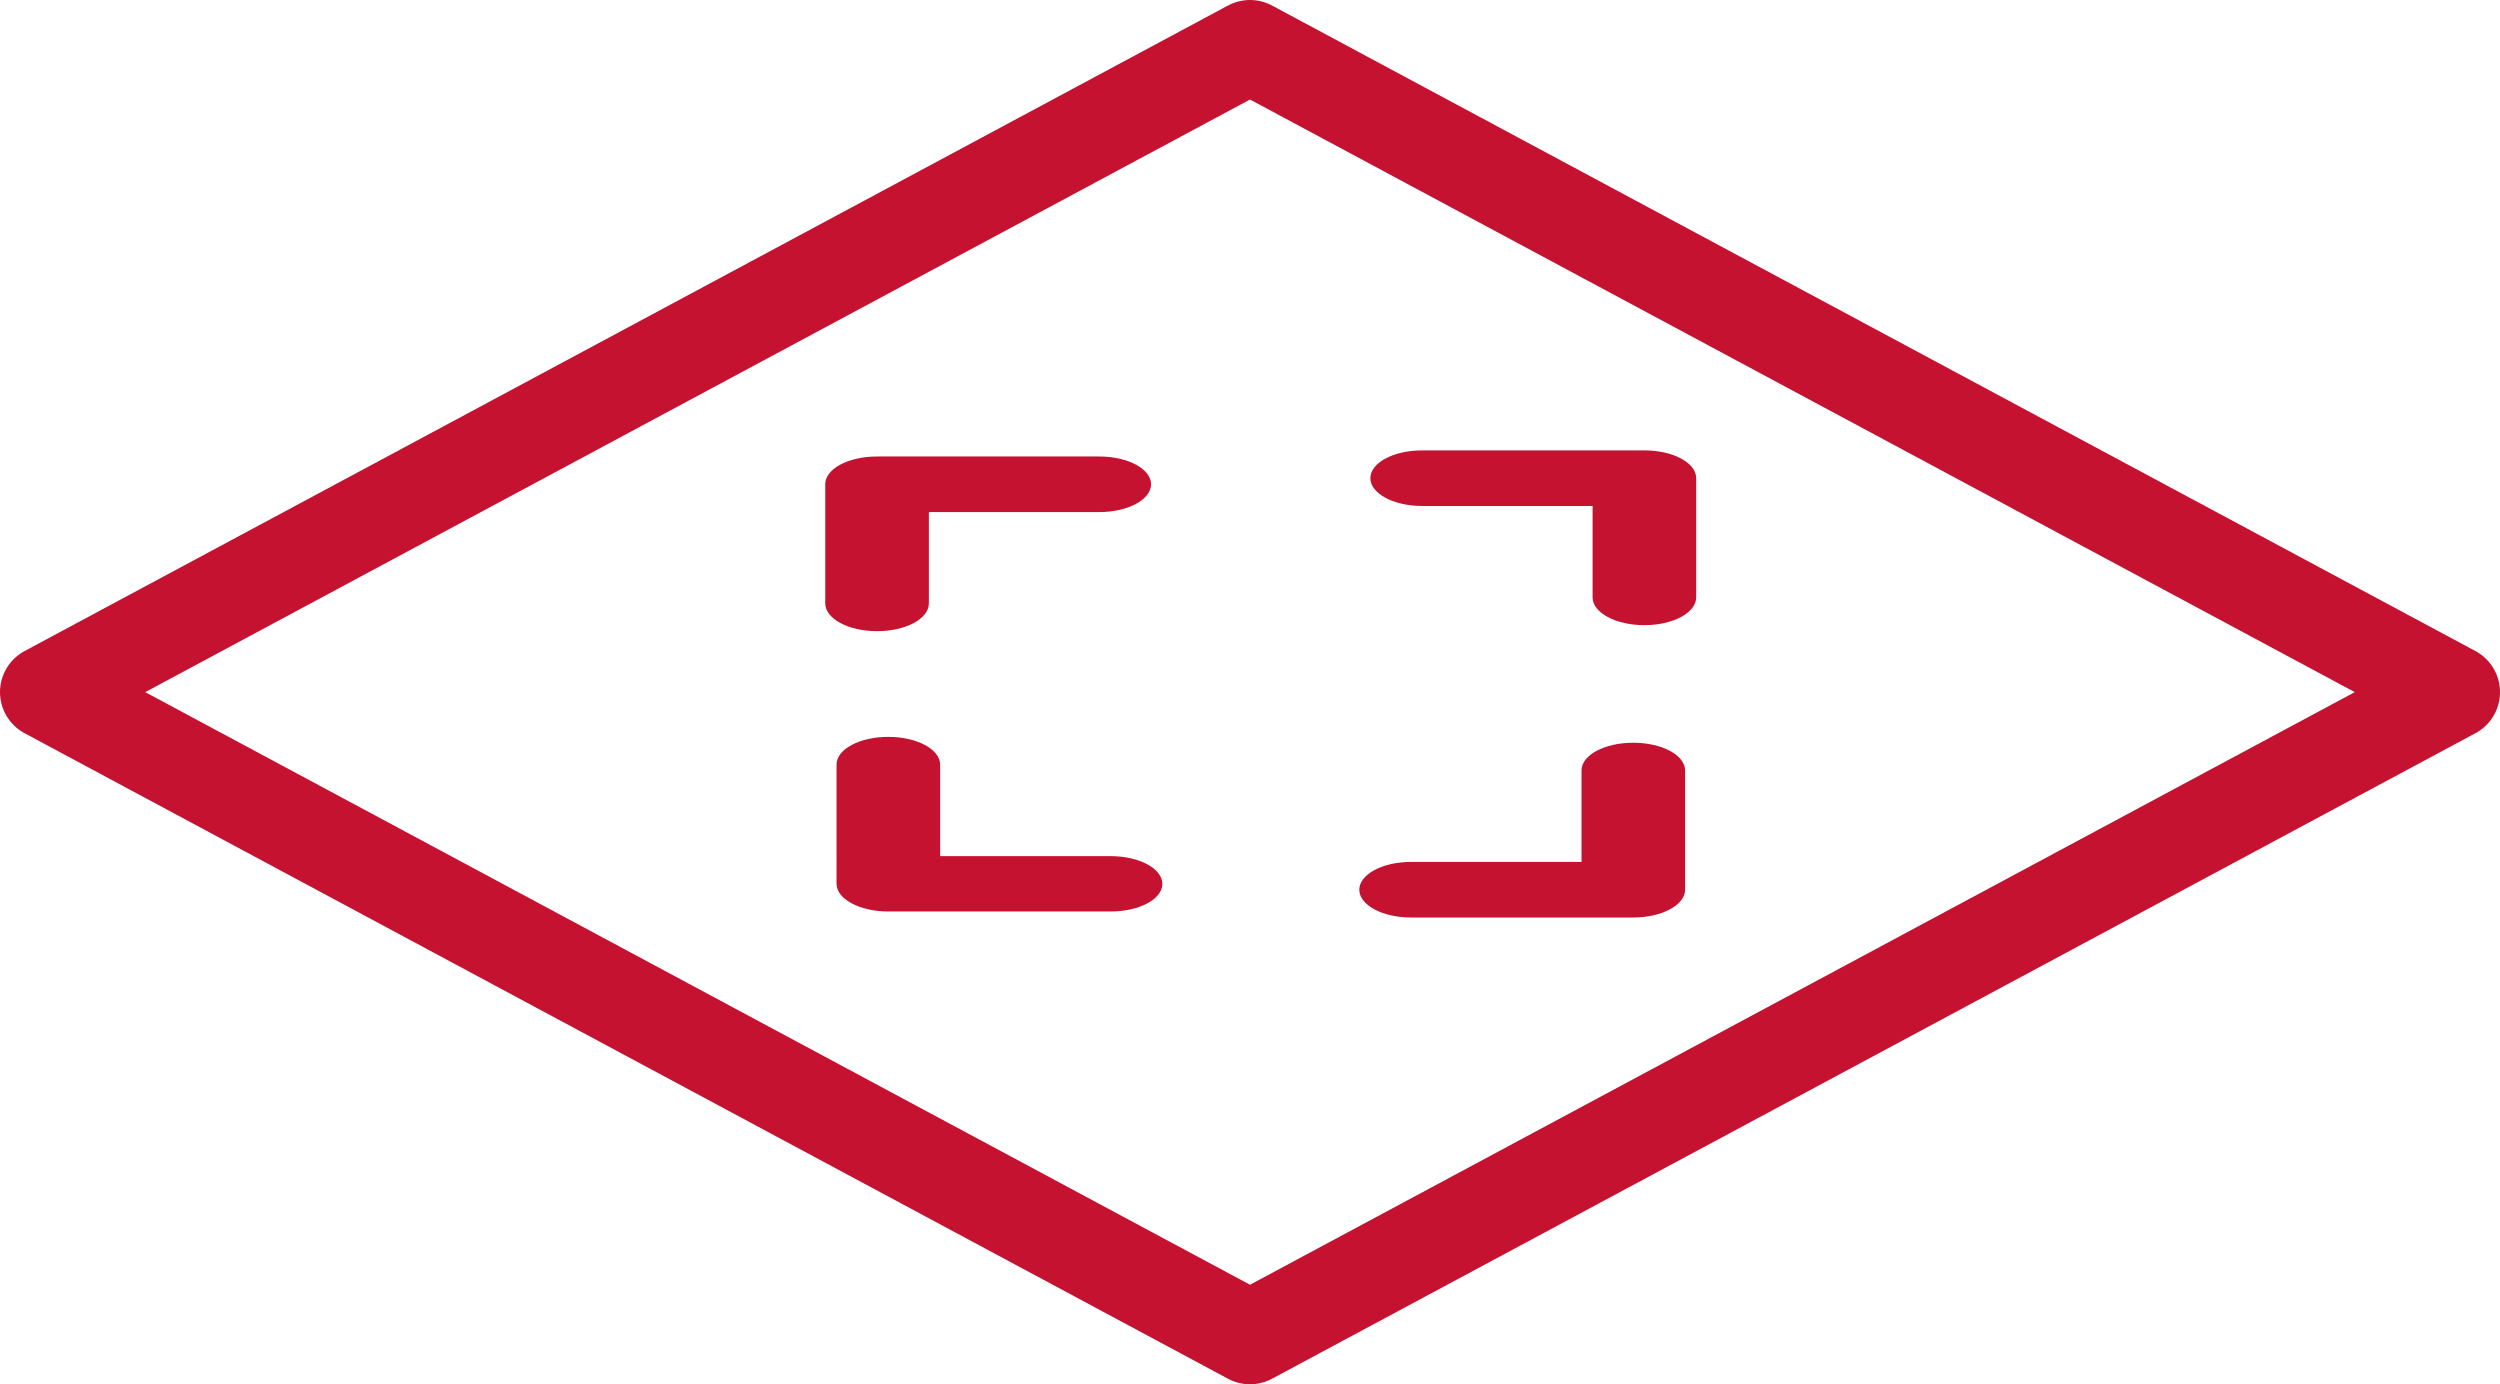
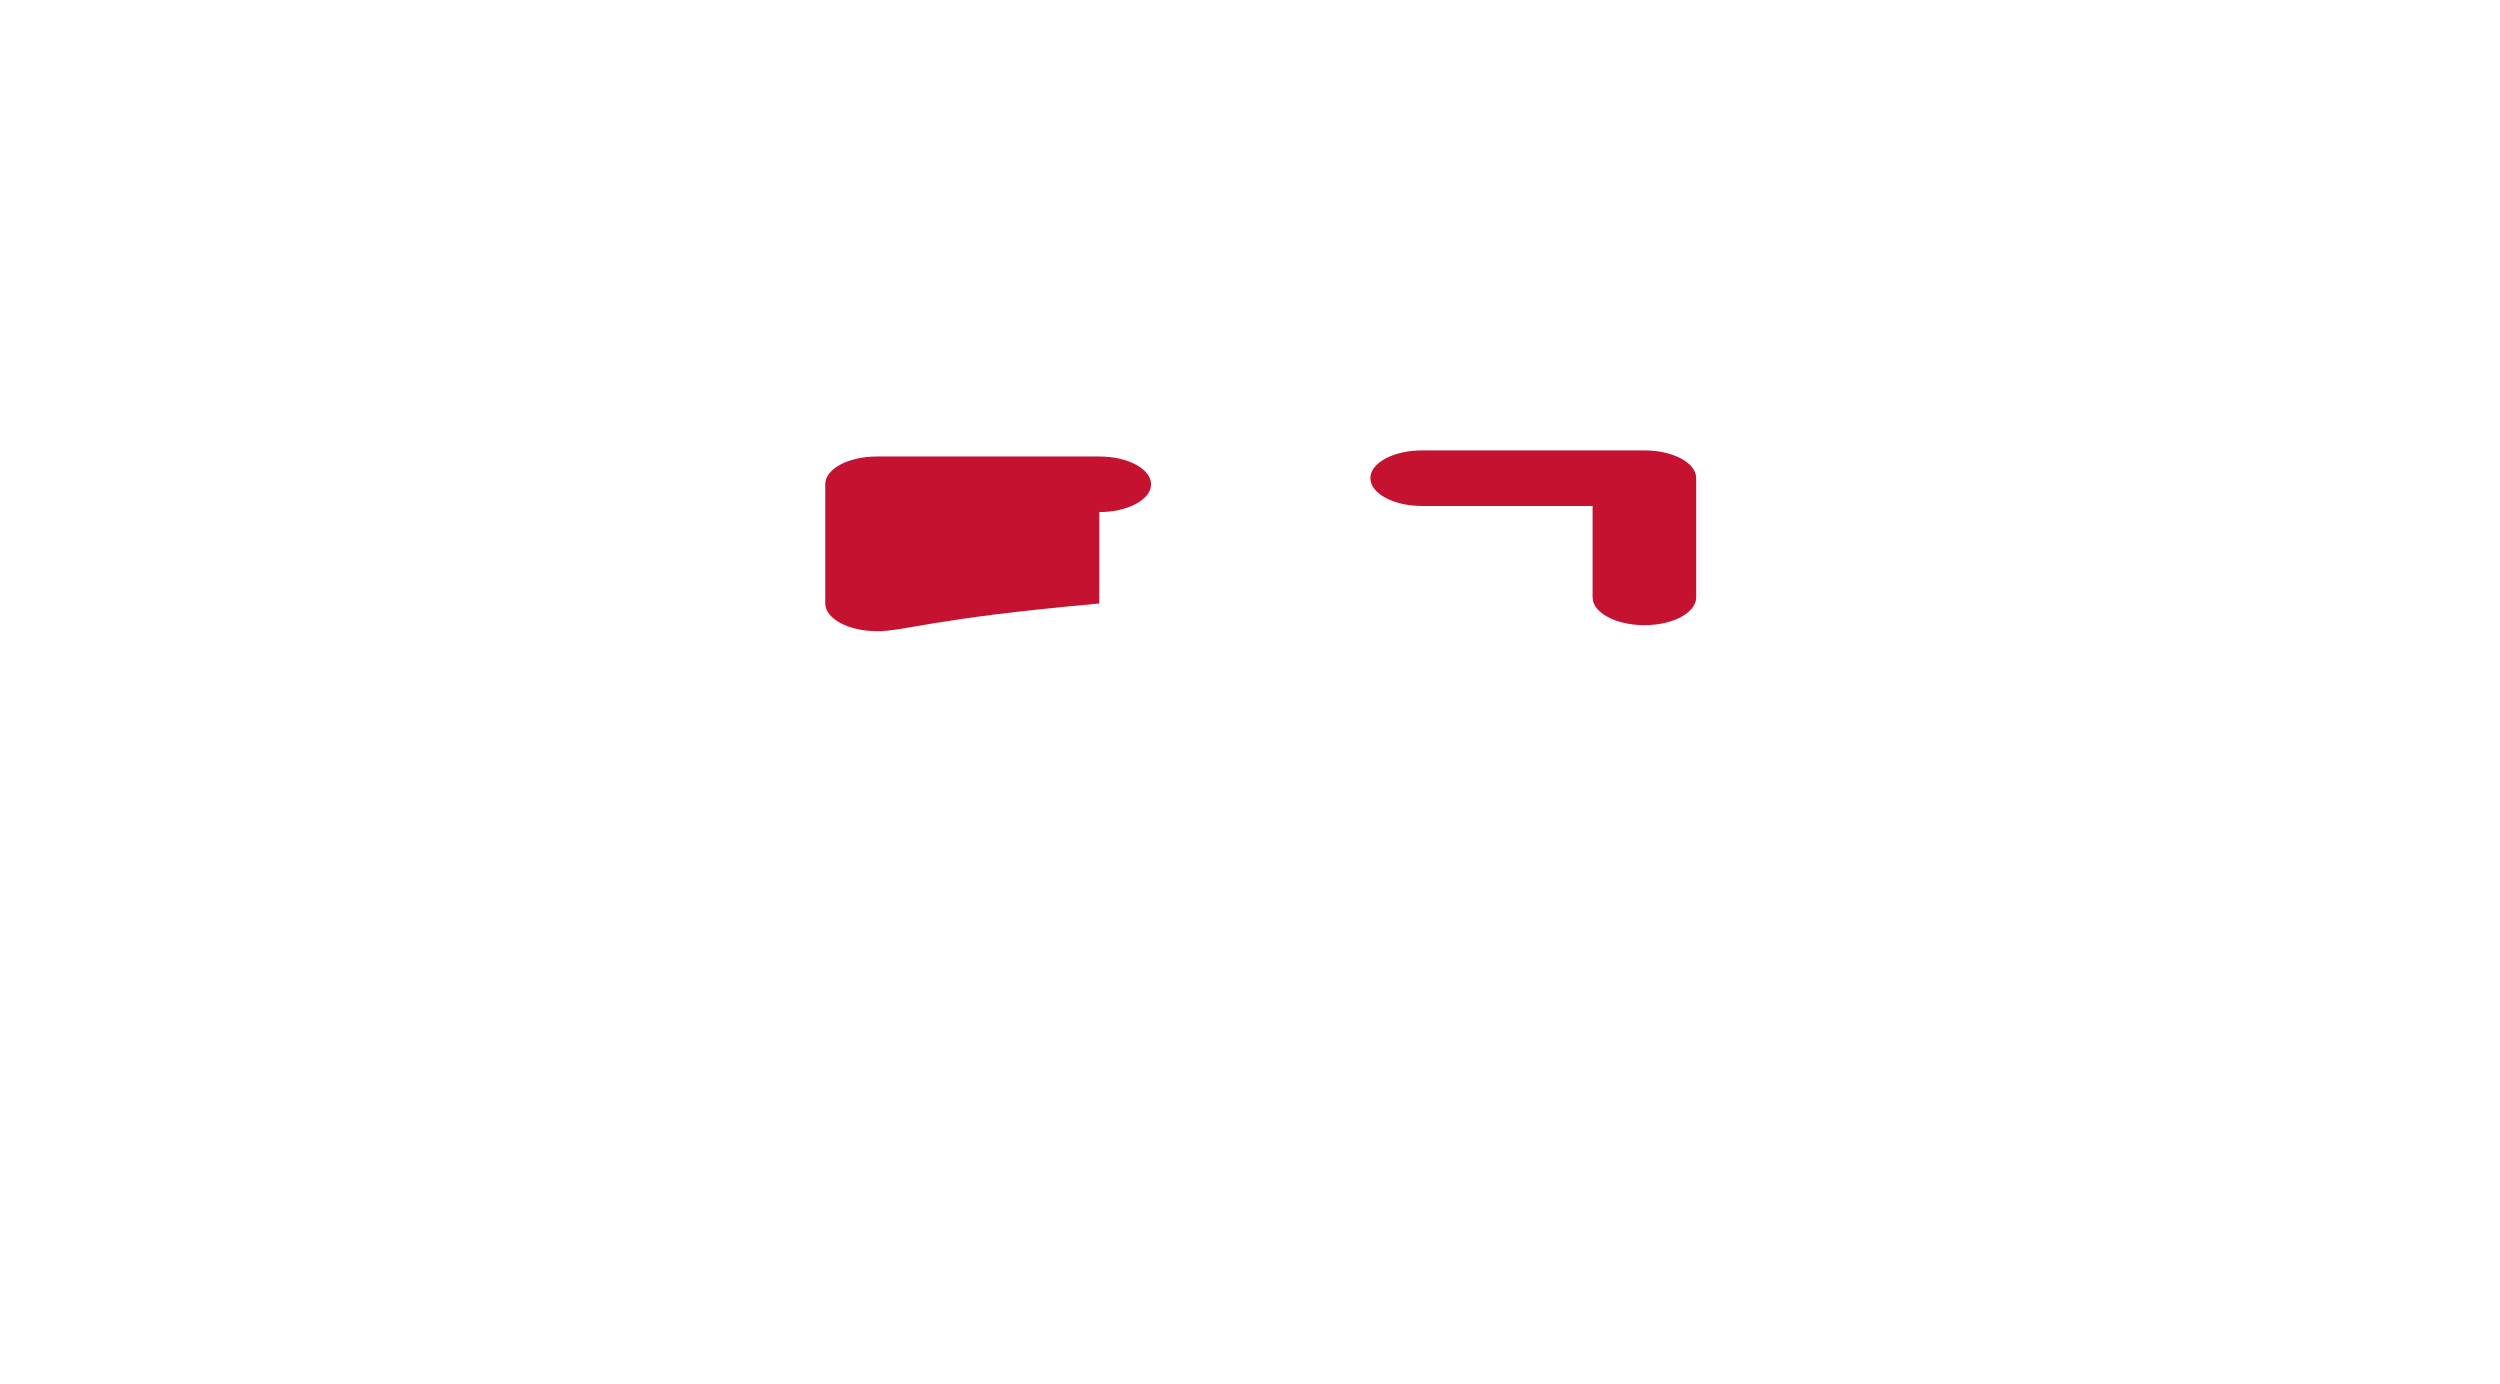
<svg xmlns="http://www.w3.org/2000/svg" id="Layer_1" data-name="Layer 1" viewBox="0 0 482.64 267.24">
  <defs>
    <style>.cls-1{fill:none;stroke:#c41230;stroke-linecap:round;stroke-linejoin:round;stroke-width:18px;}.cls-2{fill:#c41230;}</style>
  </defs>
-   <polygon class="cls-1" points="241.32 258.24 473.64 133.62 241.32 9 9 133.62 241.32 258.24" />
  <path class="cls-2" d="M326.14,237.07c-5.52,0-10-2.4-10-5.36V214.06h-32.9c-5.53,0-10-2.4-10-5.37s4.47-5.36,10-5.36h42.9c5.52,0,10,2.4,10,5.36v23C336.14,234.67,331.66,237.07,326.14,237.07Z" transform="translate(-8.68 -116.38)" />
-   <path class="cls-2" d="M223.08,292.35h-42.9c-5.52,0-10-2.4-10-5.36V264c0-3,4.48-5.36,10-5.36s10,2.4,10,5.36v17.66h32.9c5.53,0,10,2.4,10,5.36S228.61,292.35,223.08,292.35Z" transform="translate(-8.68 -116.38)" />
-   <path class="cls-2" d="M324,293.51h-42.9c-5.53,0-10-2.4-10-5.36s4.47-5.37,10-5.37H314V265.13c0-3,4.48-5.36,10-5.36s10,2.4,10,5.36v23C334,291.11,329.5,293.51,324,293.51Z" transform="translate(-8.68 -116.38)" />
-   <path class="cls-2" d="M178,238.23c-5.52,0-10-2.4-10-5.36v-23c0-3,4.48-5.36,10-5.36h42.9c5.53,0,10,2.4,10,5.36s-4.47,5.37-10,5.37H188v17.65C188,235.83,183.54,238.23,178,238.23Z" transform="translate(-8.68 -116.38)" />
+   <path class="cls-2" d="M178,238.23c-5.52,0-10-2.4-10-5.36v-23c0-3,4.48-5.36,10-5.36h42.9c5.53,0,10,2.4,10,5.36s-4.47,5.37-10,5.37v17.65C188,235.83,183.54,238.23,178,238.23Z" transform="translate(-8.68 -116.38)" />
</svg>